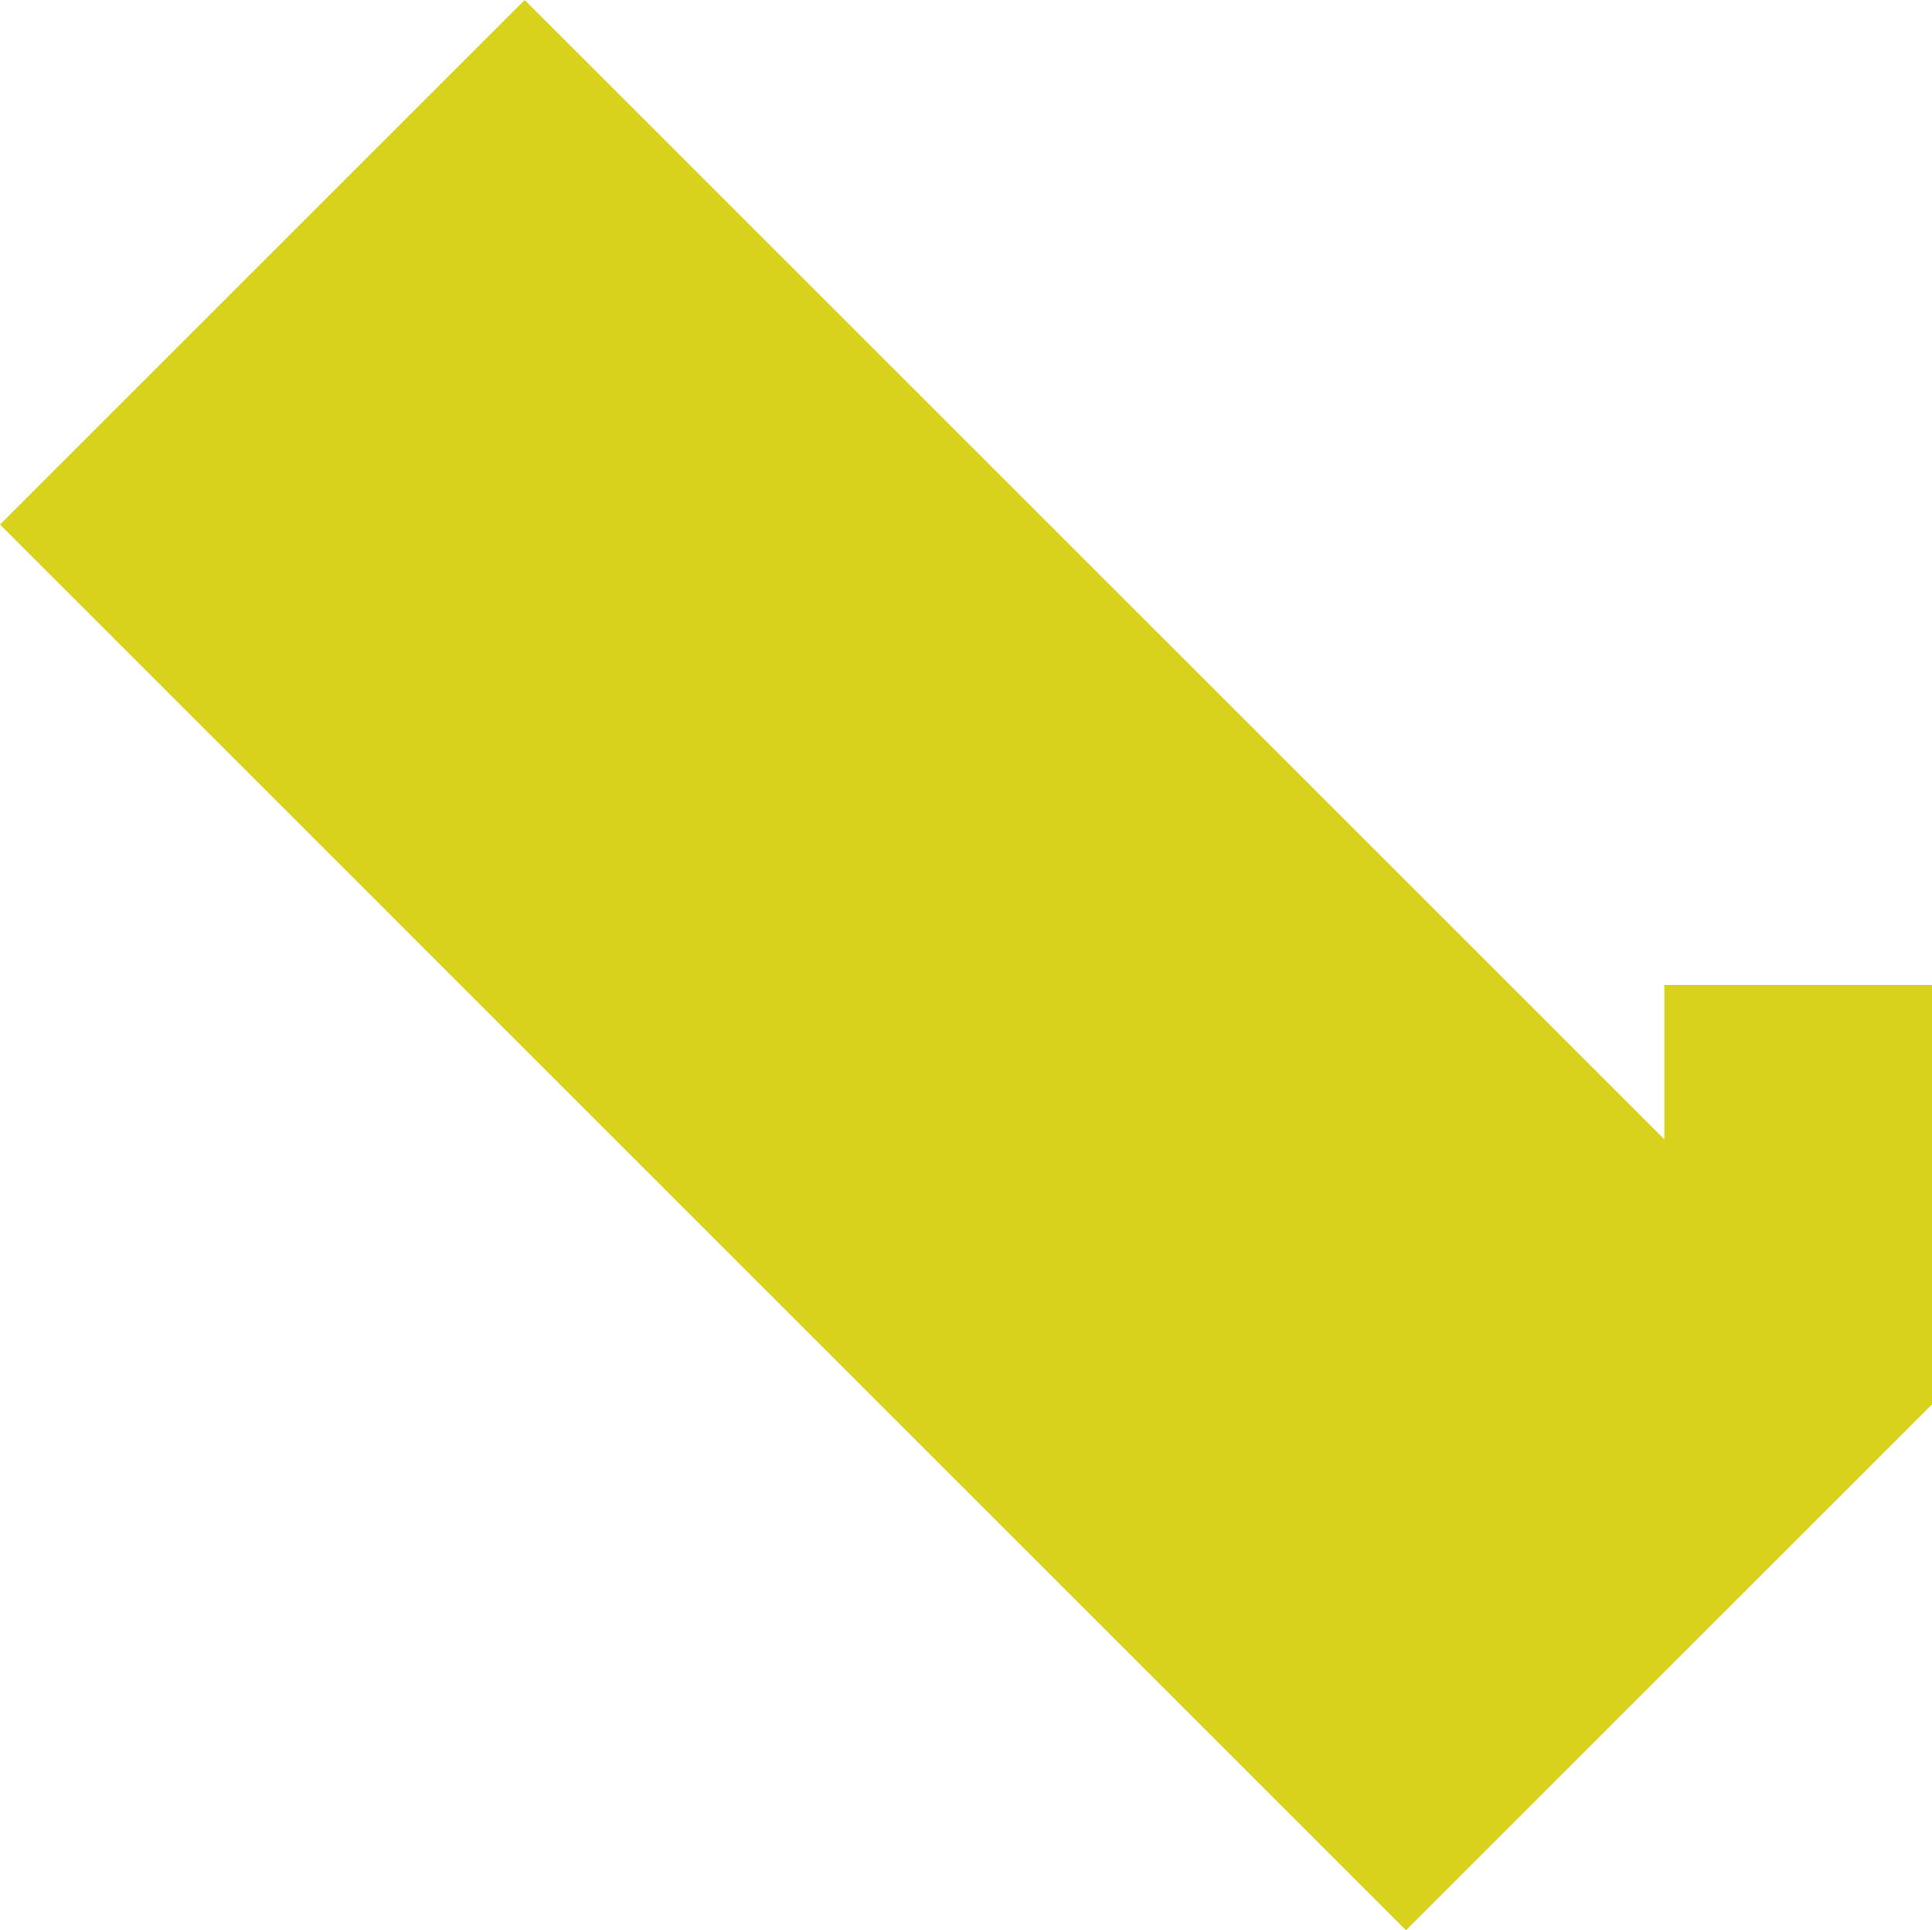
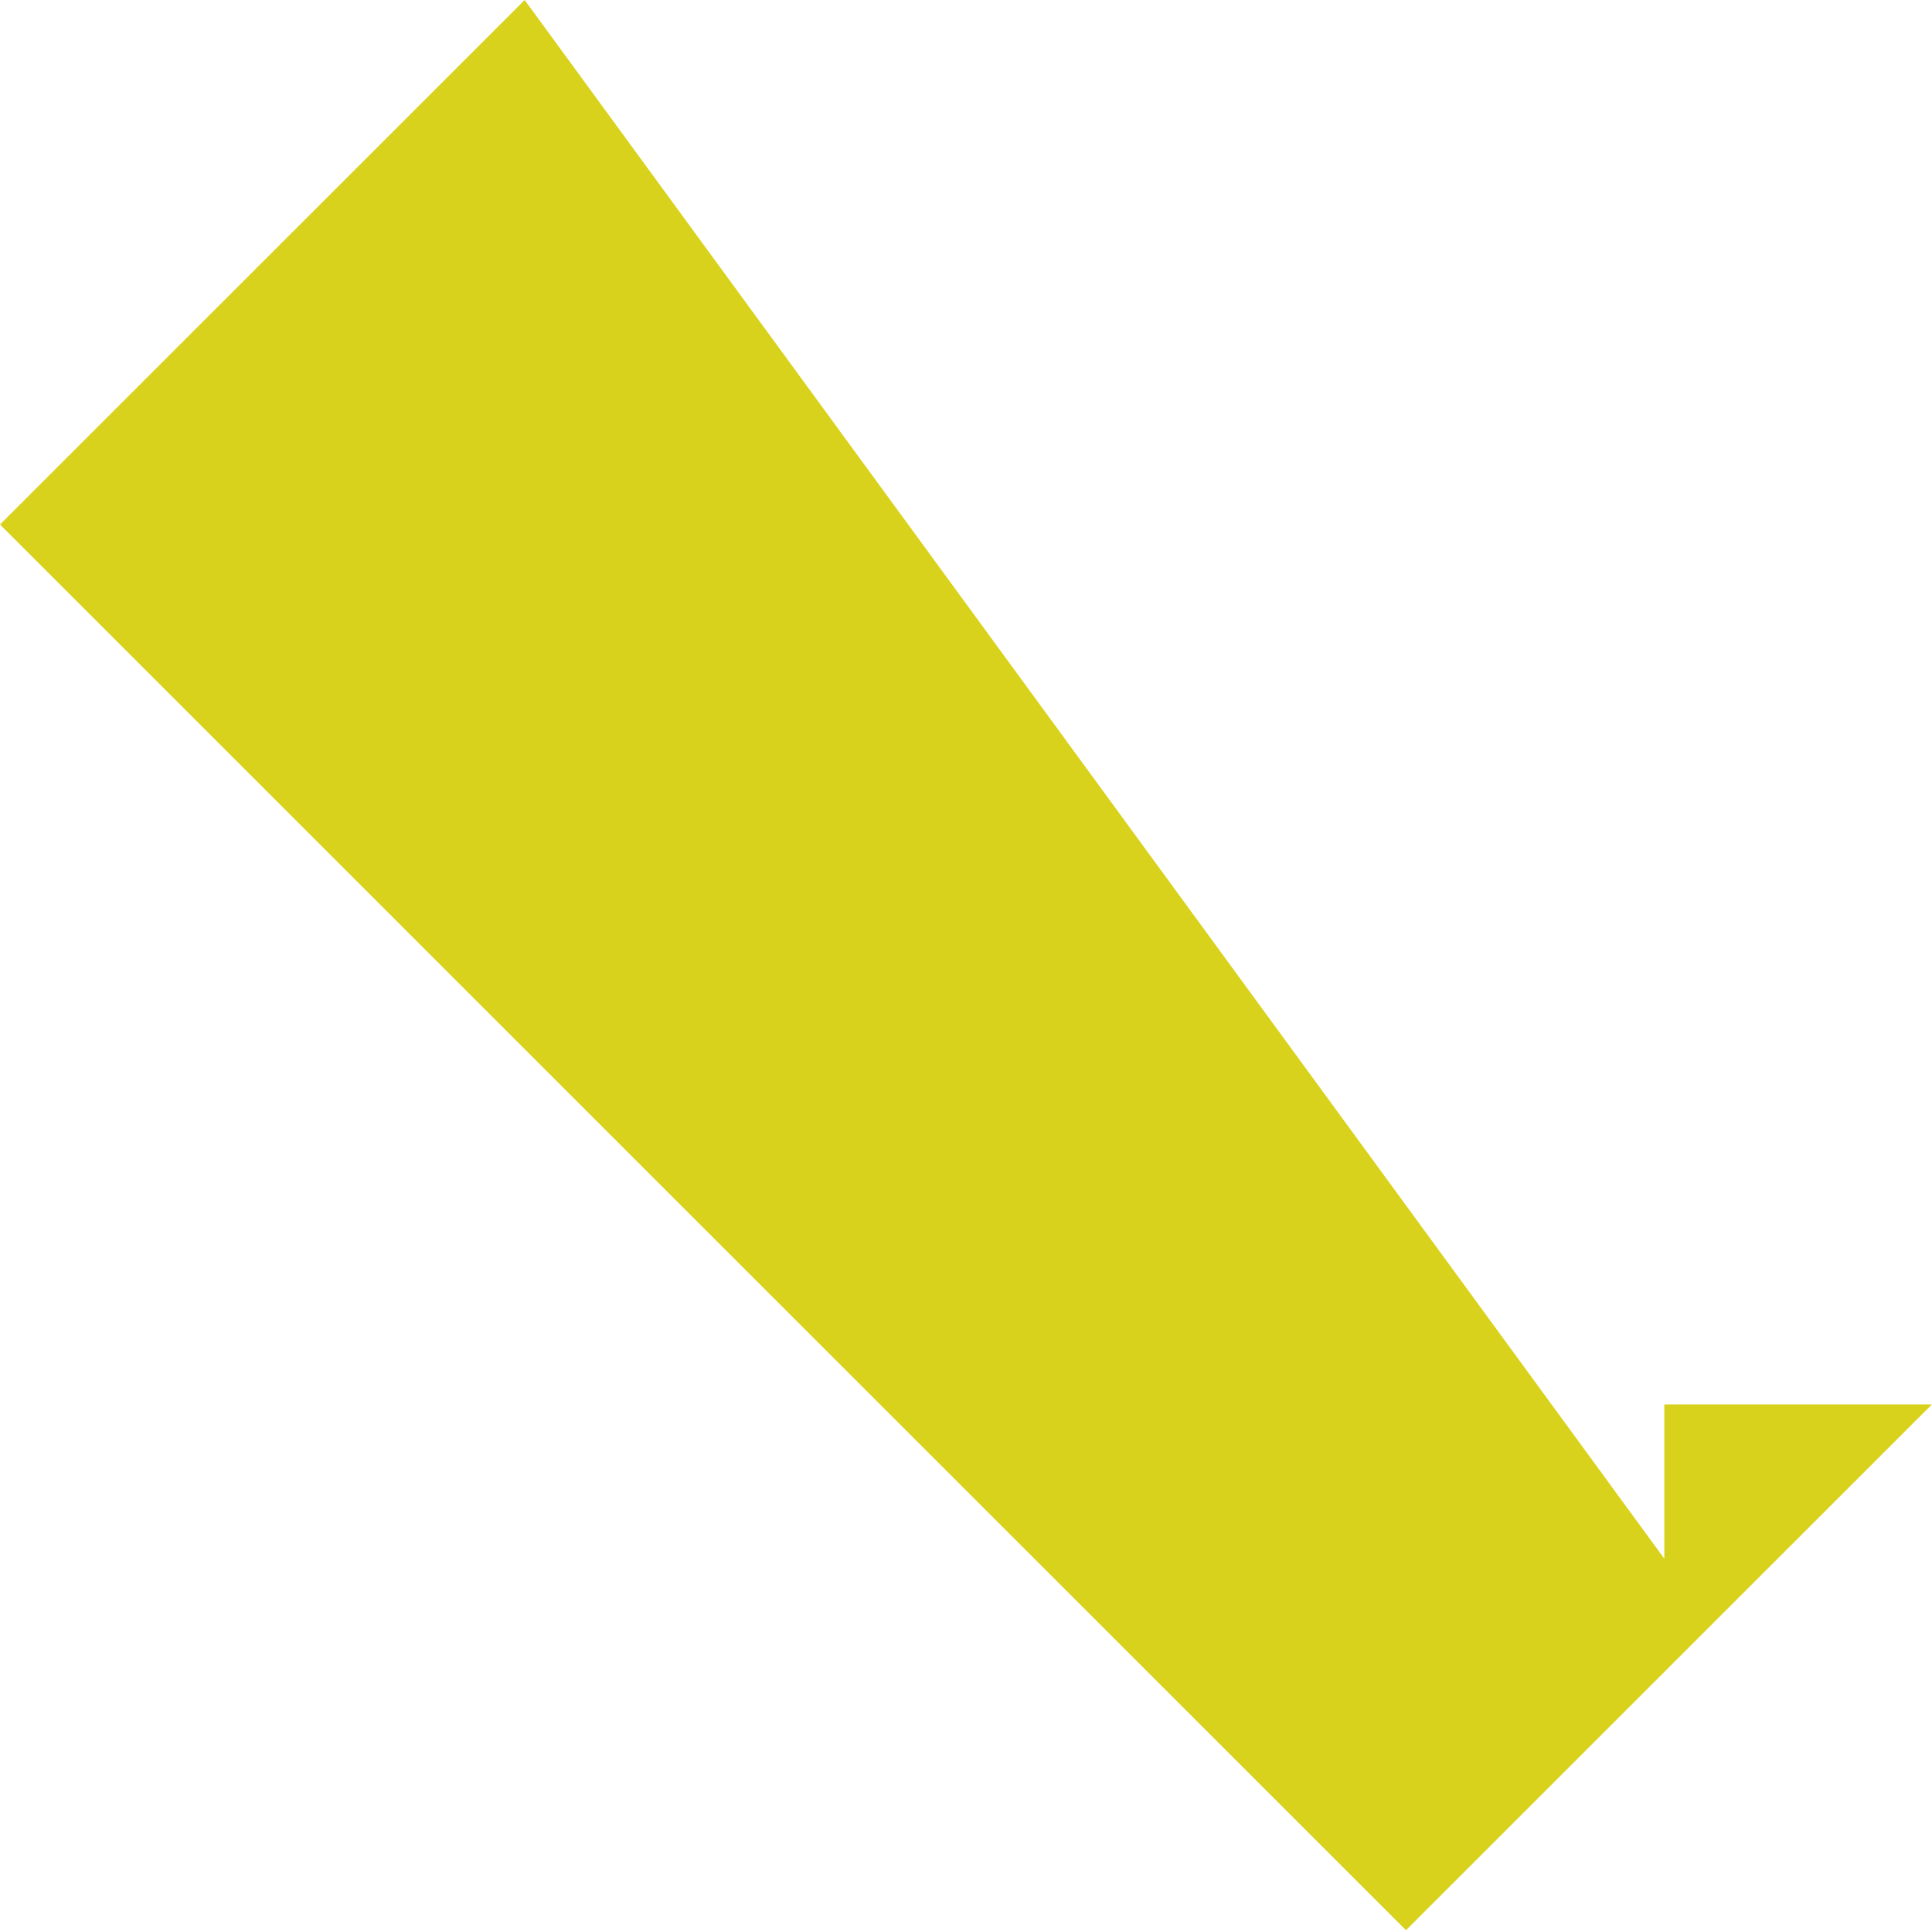
<svg xmlns="http://www.w3.org/2000/svg" width="55.728" height="55.69" viewBox="0 0 55.728 55.69">
  <g id="Group_4" data-name="Group 4" transform="translate(0 55.69)">
    <g id="Group_3" data-name="Group 3" transform="translate(15.134 -55.69)">
-       <path id="Path_15" data-name="Path 15" d="M0,0-15.134,15.134,25.421,55.69,40.594,40.518v-12.1H32.873v4.452Z" fill="#d9d21c" />
+       <path id="Path_15" data-name="Path 15" d="M0,0-15.134,15.134,25.421,55.69,40.594,40.518H32.873v4.452Z" fill="#d9d21c" />
    </g>
  </g>
</svg>